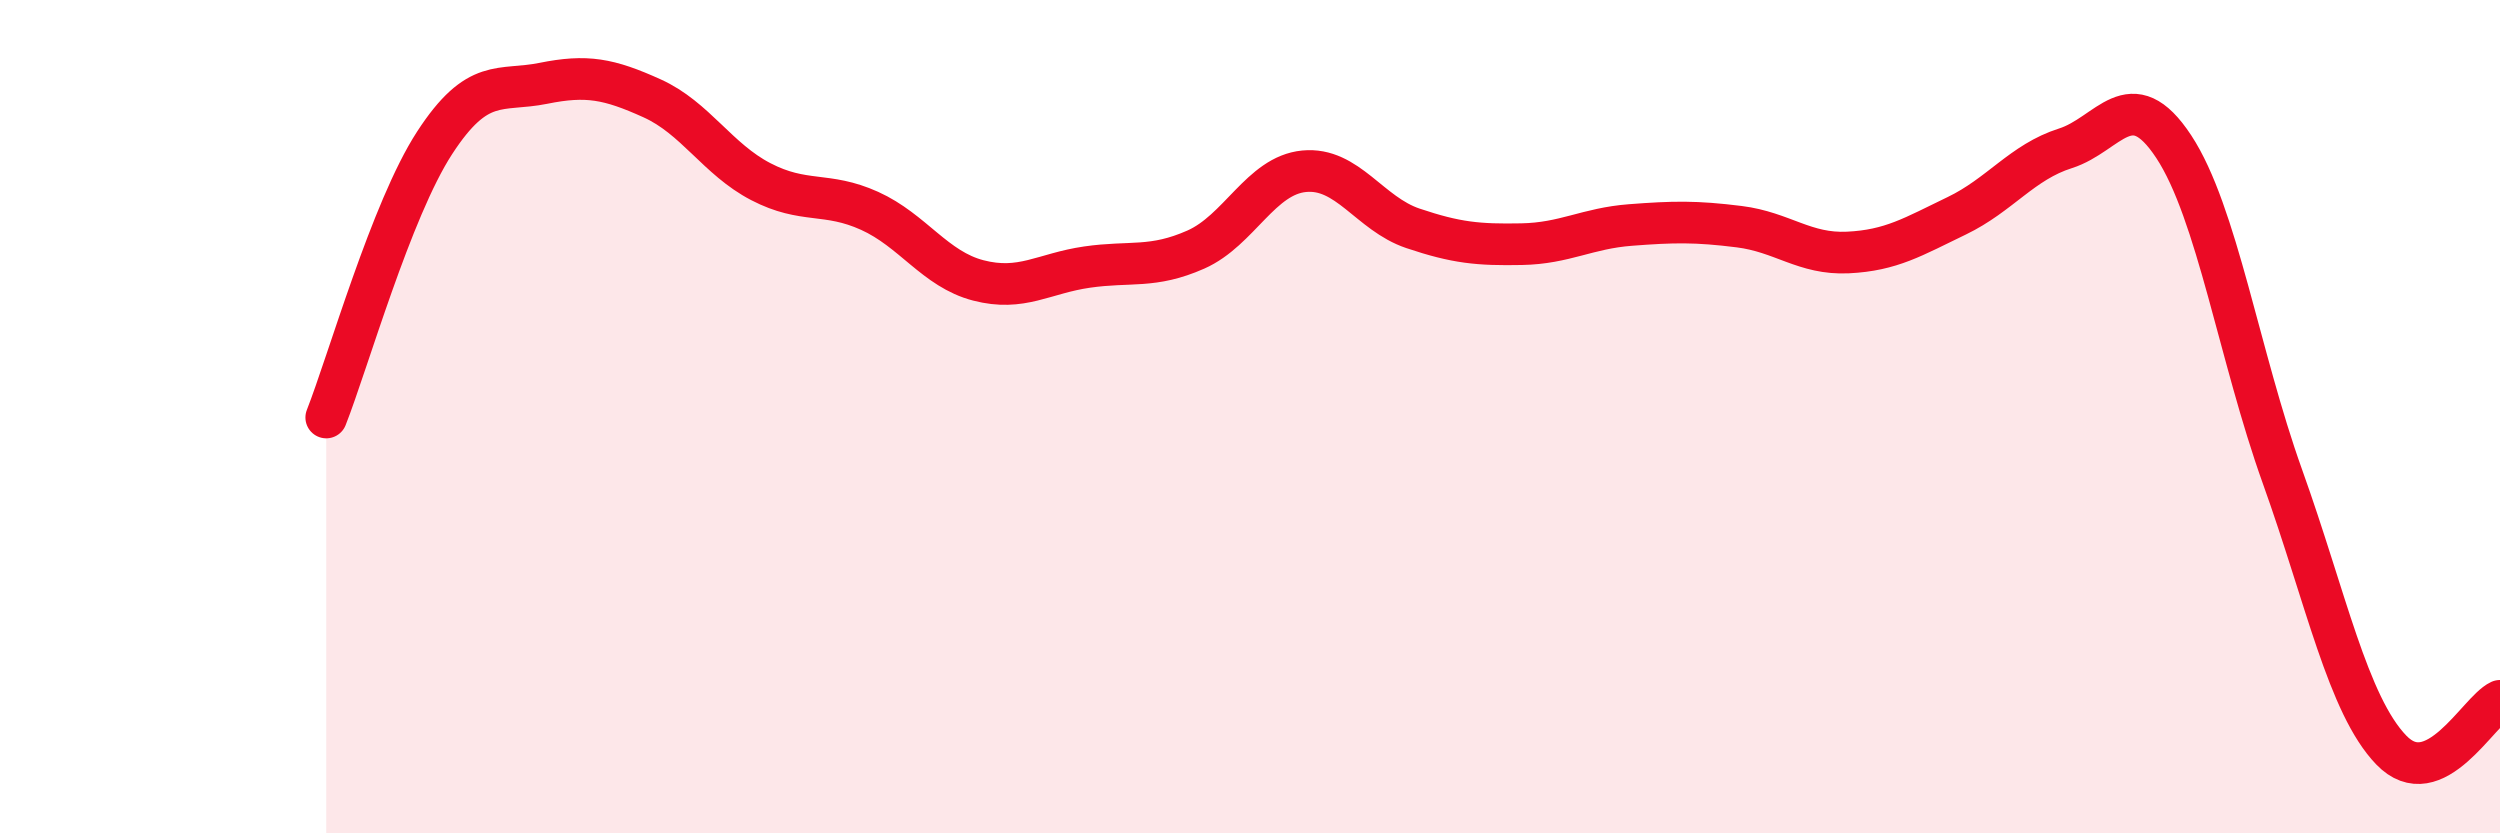
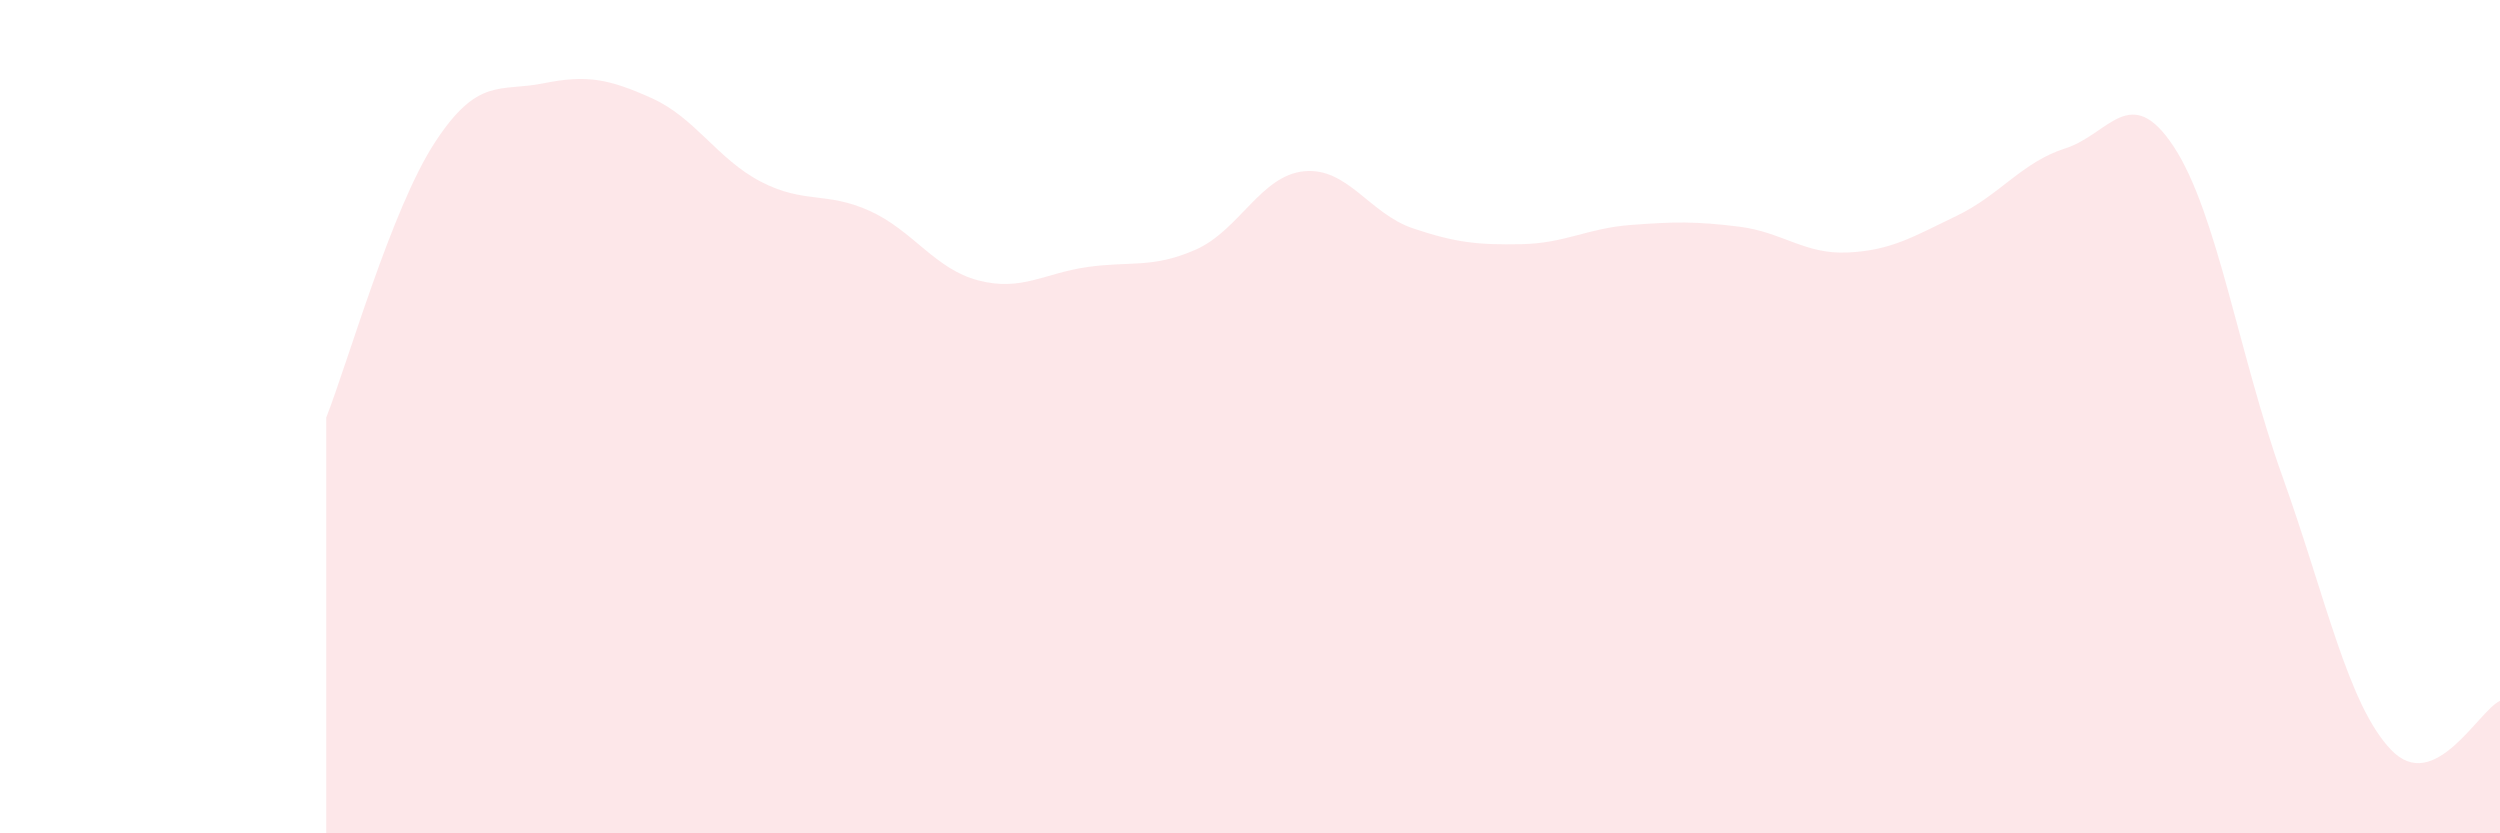
<svg xmlns="http://www.w3.org/2000/svg" width="60" height="20" viewBox="0 0 60 20">
  <path d="M 7.83,10.02 C 8.35,8.7 9.39,5.03 10.43,3.43 C 11.47,1.83 12,2.21 13.04,2 C 14.08,1.79 14.61,1.89 15.65,2.36 C 16.69,2.83 17.22,3.82 18.26,4.36 C 19.3,4.9 19.83,4.59 20.87,5.06 C 21.91,5.53 22.44,6.46 23.48,6.73 C 24.52,7 25.05,6.56 26.09,6.41 C 27.13,6.26 27.66,6.45 28.7,5.99 C 29.74,5.53 30.26,4.21 31.3,4.11 C 32.34,4.01 32.87,5.13 33.91,5.48 C 34.95,5.83 35.48,5.88 36.52,5.86 C 37.56,5.84 38.09,5.48 39.13,5.4 C 40.17,5.32 40.7,5.31 41.74,5.44 C 42.78,5.57 43.31,6.11 44.35,6.06 C 45.39,6.01 45.92,5.68 46.96,5.18 C 48,4.68 48.53,3.89 49.57,3.56 C 50.61,3.23 51.13,1.94 52.17,3.52 C 53.21,5.1 53.74,8.54 54.78,11.44 C 55.82,14.34 56.35,16.92 57.39,18 C 58.43,19.08 59.48,17.06 60,16.82L60 20L7.83 20Z" fill="#EB0A25" opacity="0.1" stroke-linecap="round" stroke-linejoin="round" />
-   <path d="M 7.83,10.02 C 8.35,8.7 9.39,5.03 10.43,3.43 C 11.47,1.83 12,2.21 13.04,2 C 14.08,1.79 14.61,1.89 15.65,2.36 C 16.69,2.83 17.22,3.82 18.26,4.36 C 19.3,4.9 19.83,4.59 20.87,5.06 C 21.91,5.53 22.44,6.46 23.48,6.73 C 24.52,7 25.05,6.56 26.09,6.41 C 27.13,6.26 27.66,6.45 28.7,5.99 C 29.74,5.53 30.26,4.21 31.3,4.11 C 32.34,4.01 32.87,5.13 33.91,5.48 C 34.95,5.83 35.48,5.88 36.52,5.86 C 37.56,5.84 38.09,5.48 39.13,5.4 C 40.17,5.32 40.7,5.31 41.74,5.44 C 42.78,5.57 43.31,6.11 44.35,6.06 C 45.39,6.01 45.92,5.68 46.96,5.18 C 48,4.68 48.53,3.89 49.57,3.56 C 50.61,3.23 51.13,1.94 52.17,3.52 C 53.21,5.1 53.74,8.54 54.78,11.44 C 55.82,14.34 56.35,16.92 57.39,18 C 58.43,19.08 59.48,17.06 60,16.82" stroke="#EB0A25" stroke-width="1" fill="none" stroke-linecap="round" stroke-linejoin="round" />
</svg>